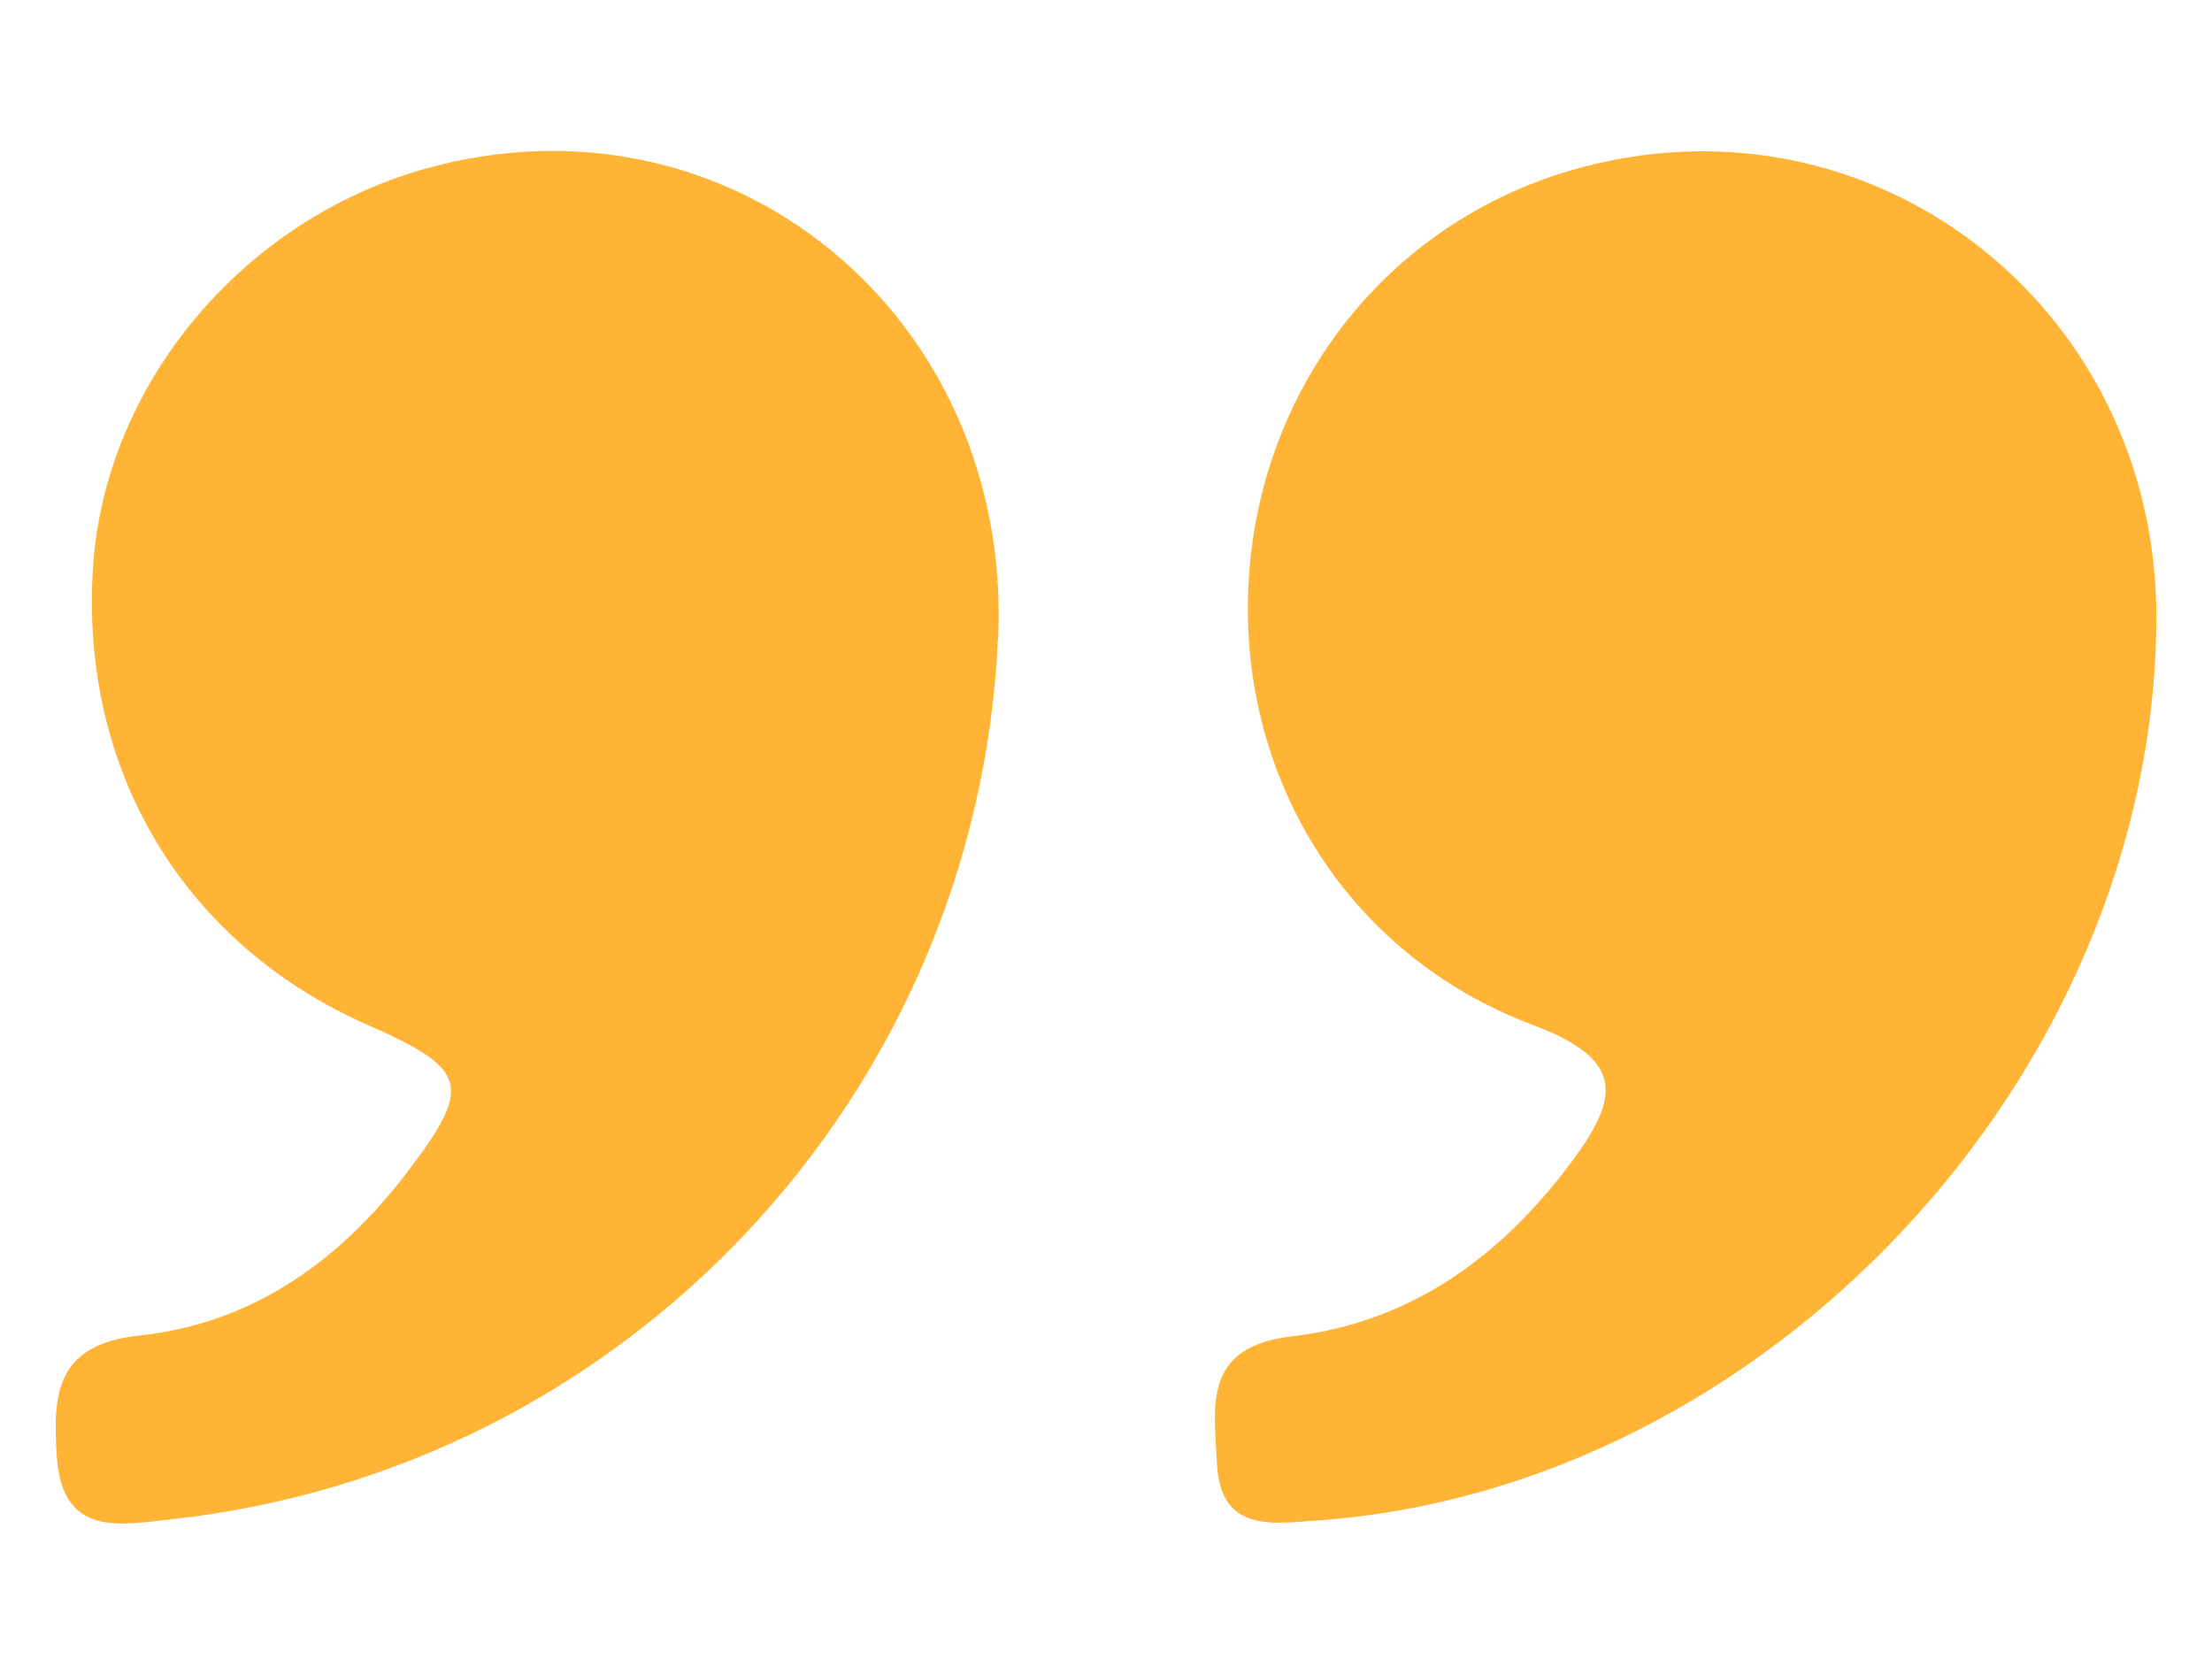
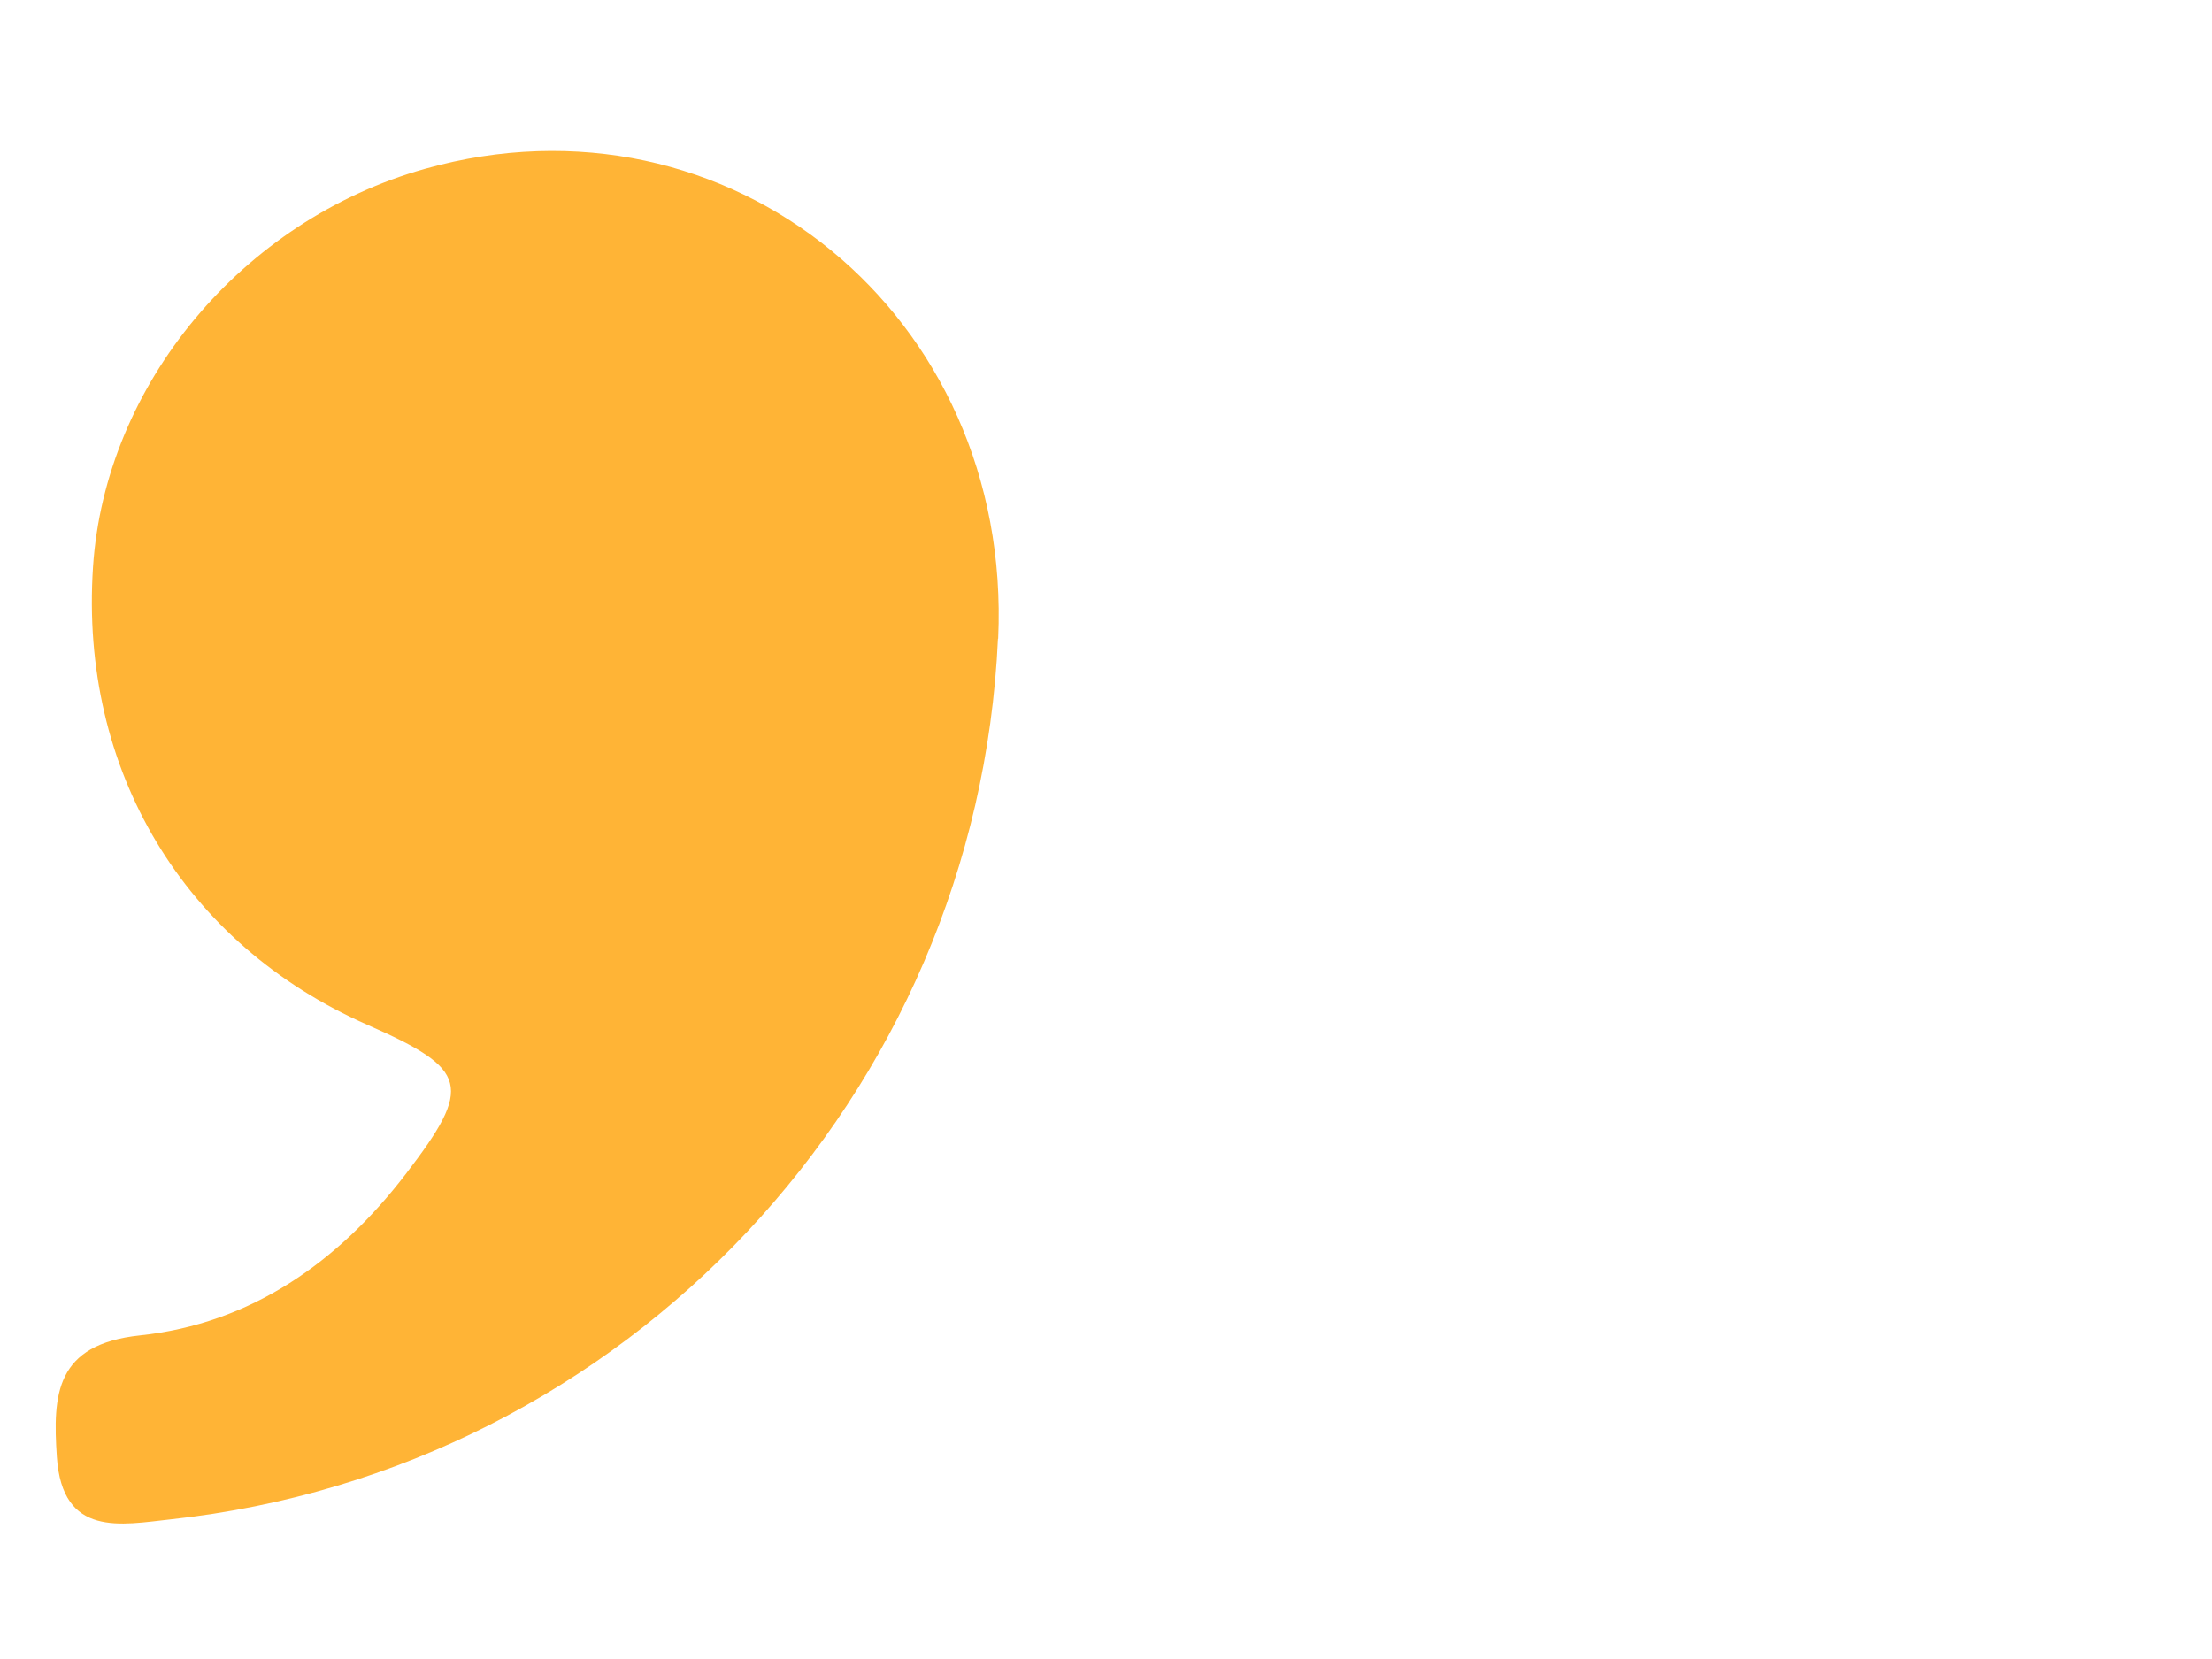
<svg xmlns="http://www.w3.org/2000/svg" id="Layer_1" viewBox="0 0 200 150">
  <defs>
    <style>
      .cls-1-rQuotation {
        fill: #ffb436;
      }
    </style>
  </defs>
  <path class="cls-1-rQuotation" d="M90.23,57.75c-1.87,41.26-33.63,75.15-74.76,79.62-4.51.49-9.84,1.68-10.33-5.64-.38-5.66-.13-10.18,7.52-10.99,10.02-1.06,17.91-6.61,24.02-14.58,6.12-7.98,5.71-9.46-3.44-13.49-16.62-7.31-26.05-23.04-24.83-41.41,1.09-16.48,13.47-31.33,29.99-35.99,27.53-7.76,53.17,13.25,51.85,42.47Z" />
-   <path class="cls-1-rQuotation" d="M194.97,56.1c-.25,41.02-35.17,78.51-75.91,81.38-4,.28-8.73,1.1-9.03-5.15-.25-5.2-1.32-10.56,6.77-11.5,10.67-1.24,18.85-7.14,25.25-15.72,4.34-5.83,4.99-9.26-3.44-12.43-17.15-6.44-26.92-22.91-25.68-40.65,1.21-17.39,12.67-31.82,29.09-36.62,26.99-7.9,53.12,12.18,52.95,40.69Z" />
</svg>